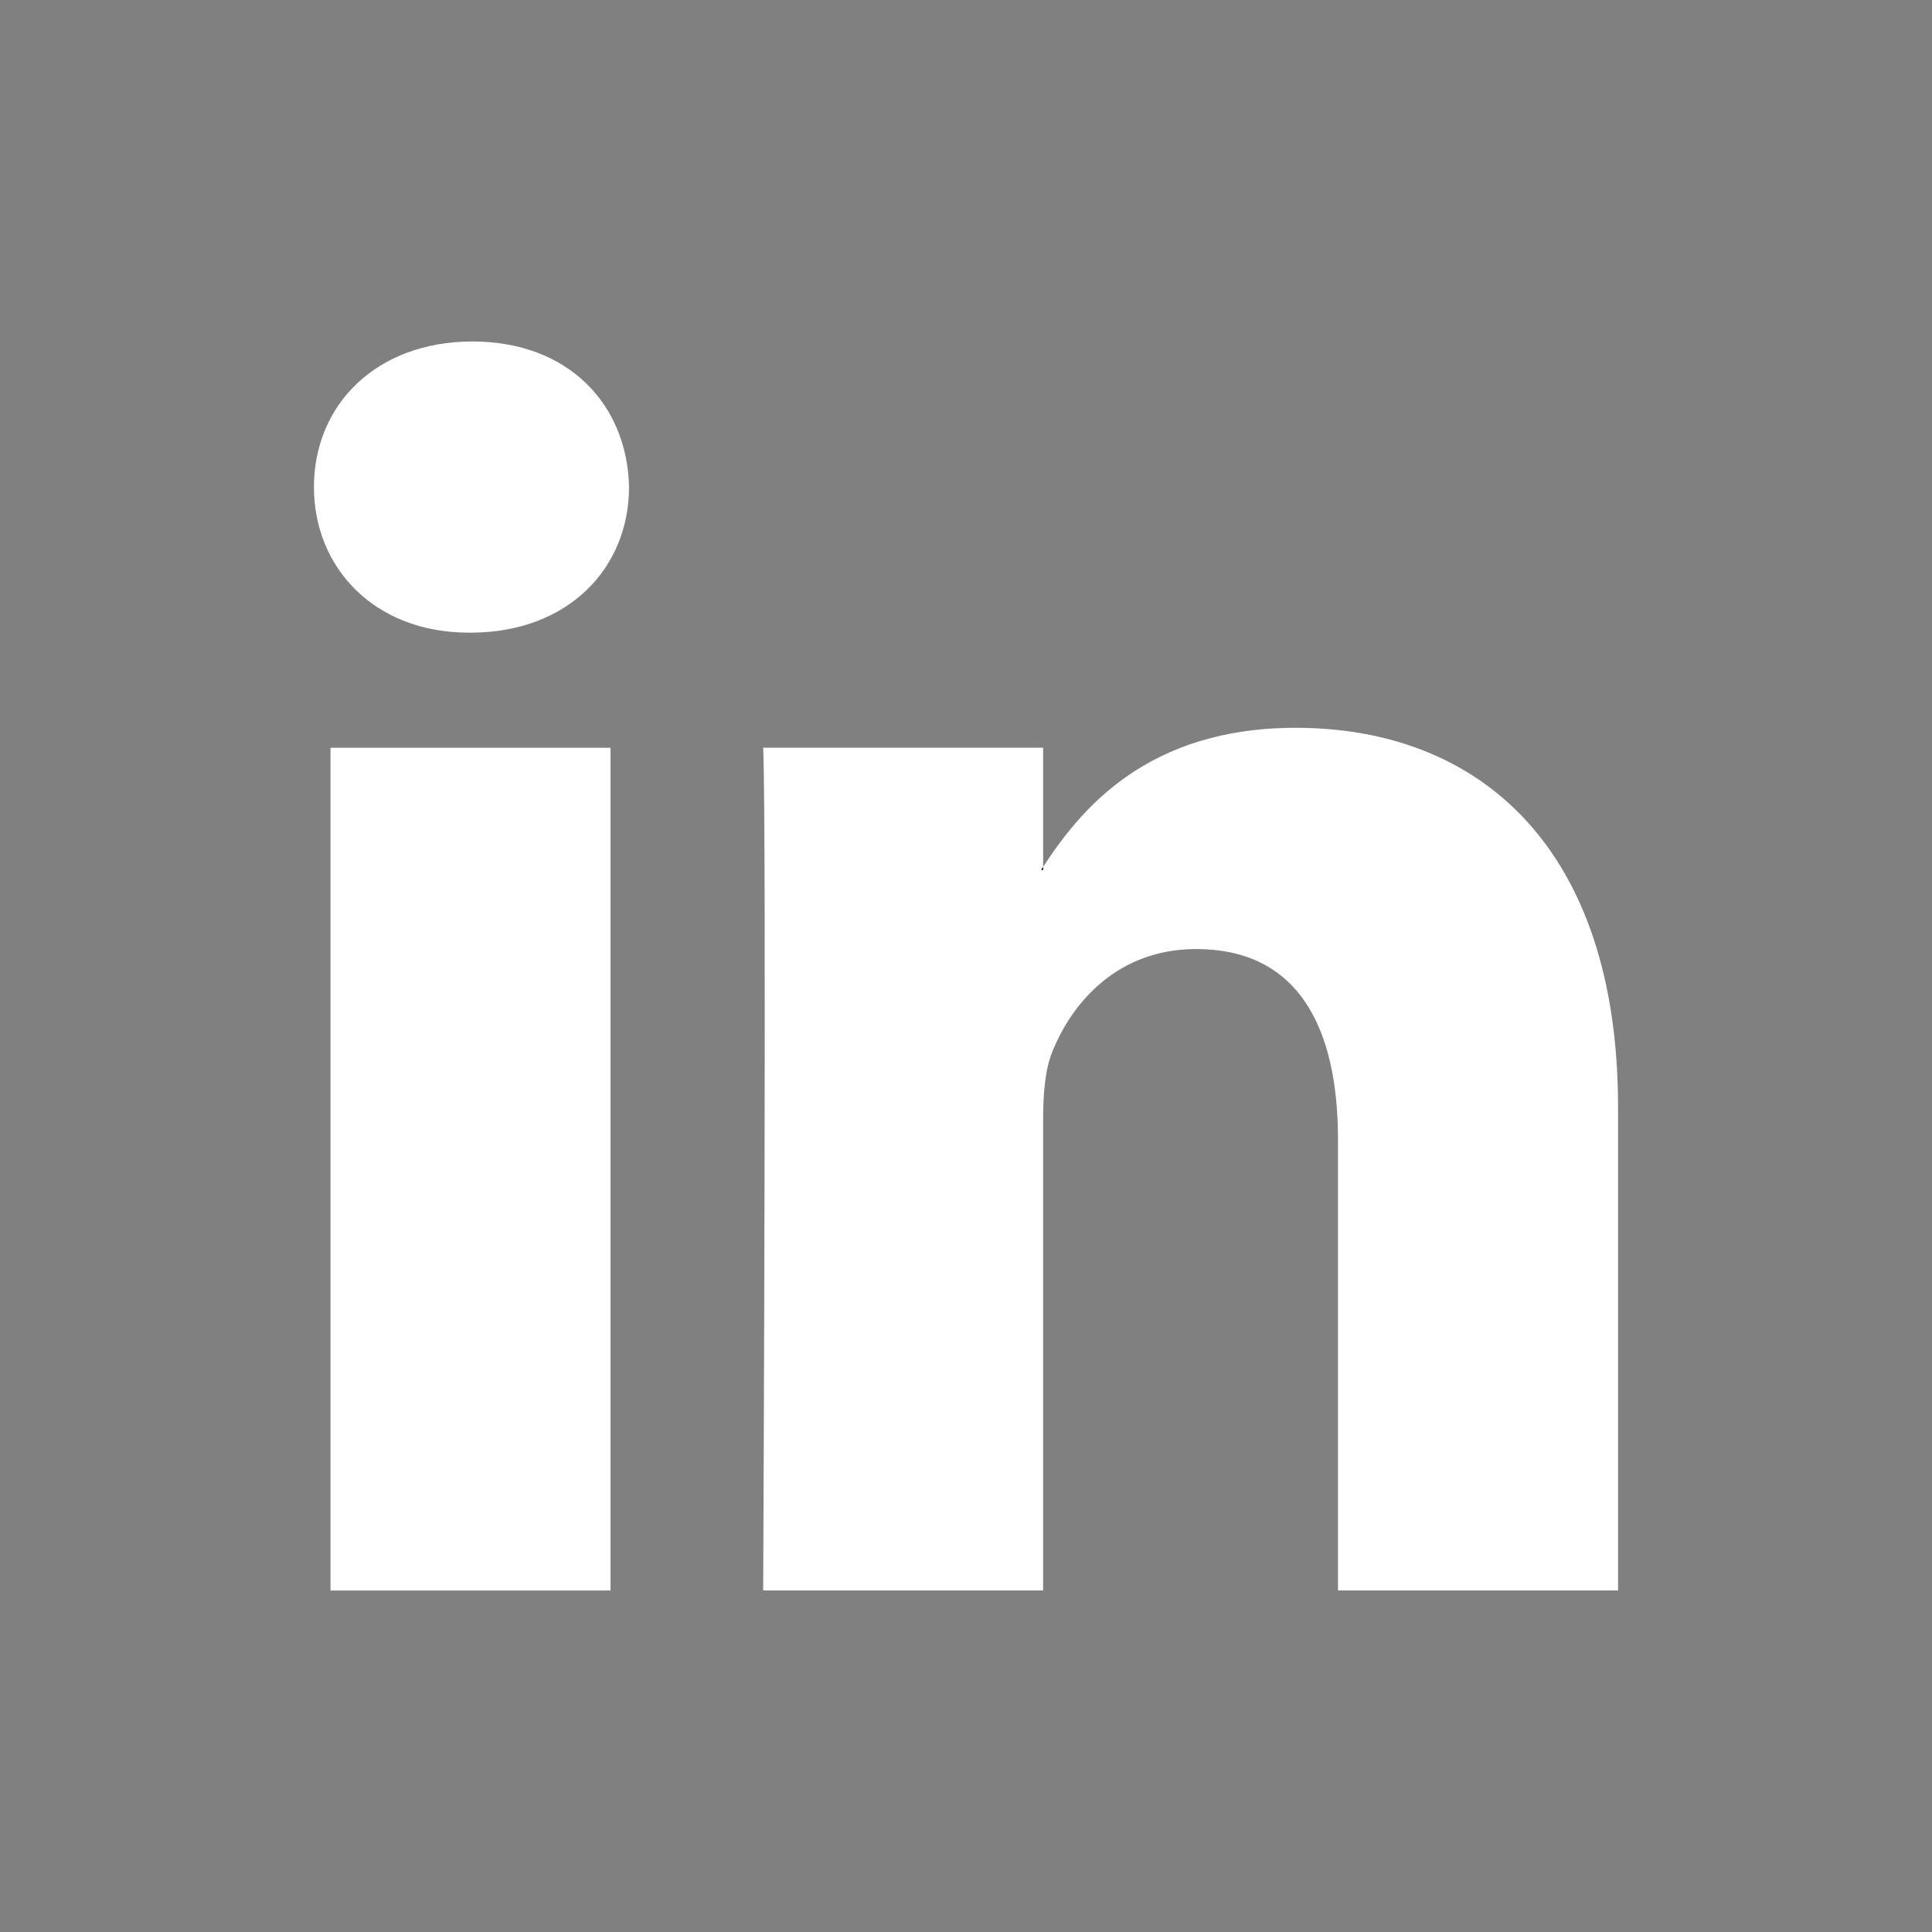
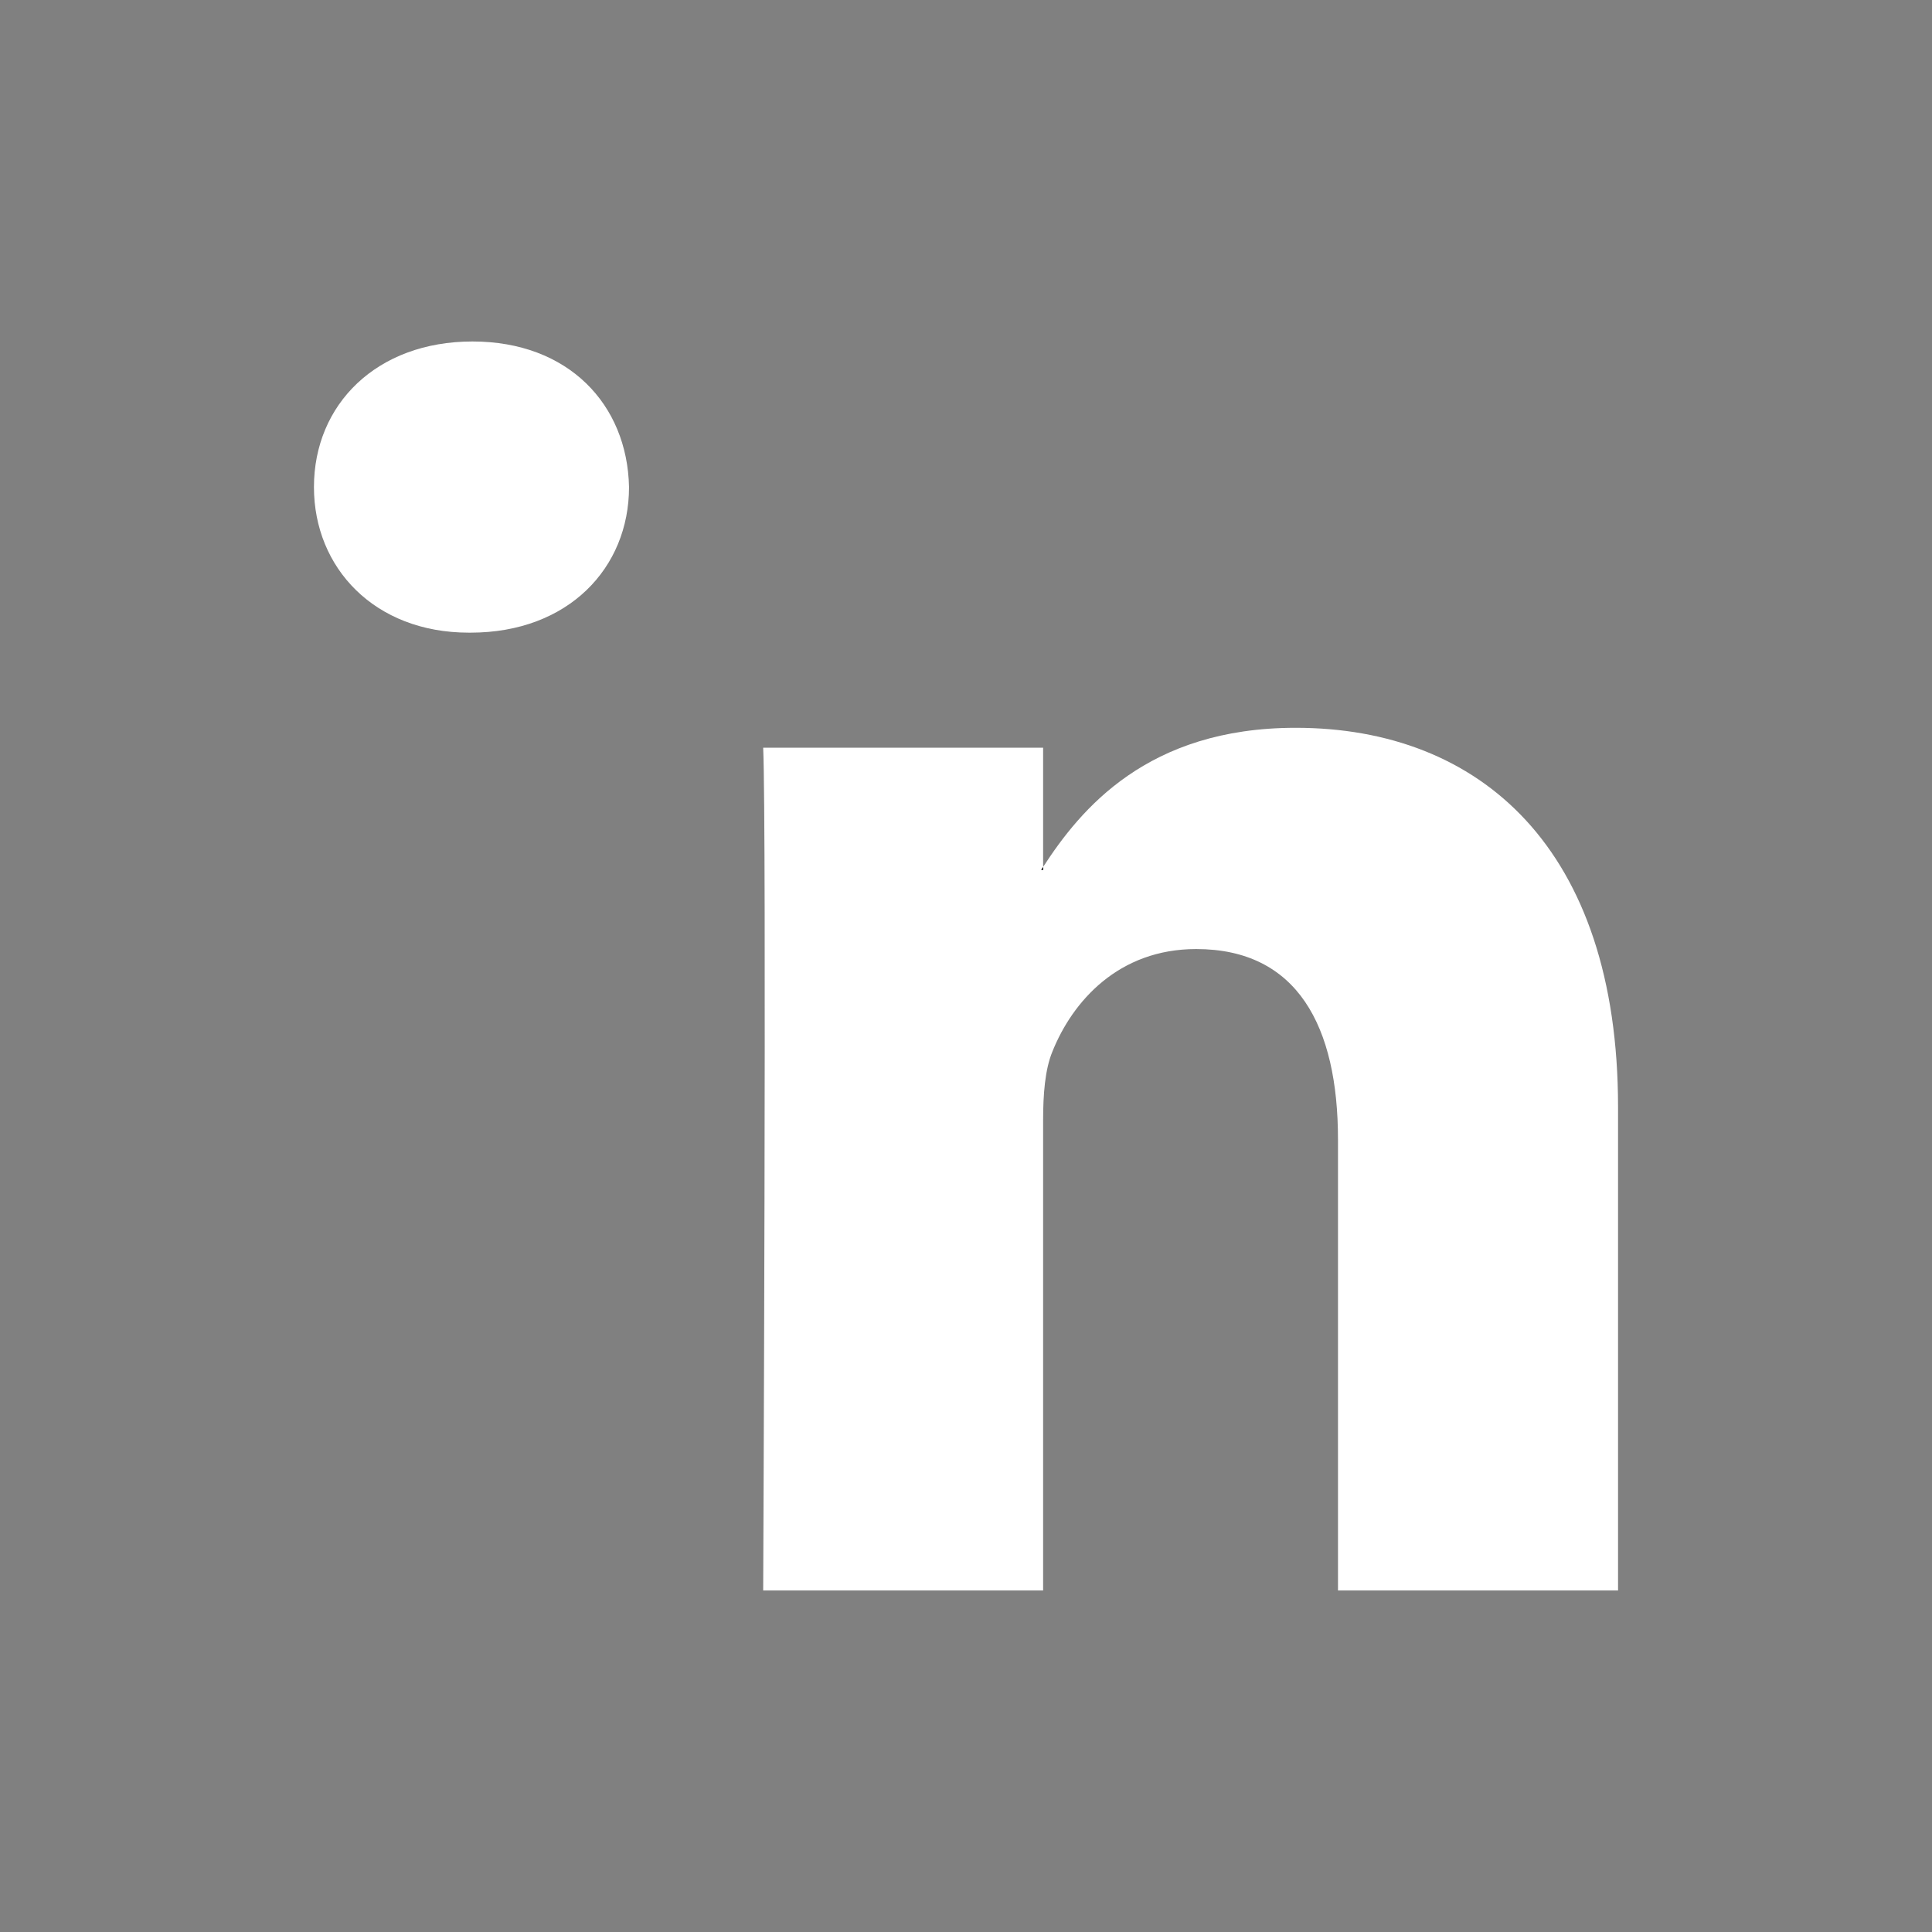
<svg xmlns="http://www.w3.org/2000/svg" id="Ebene_1" version="1.1" viewBox="0 0 48 48">
  <rect x="0" y="0" width="48" height="48" fill="#808080" stroke="none" />
  <path d="M11.738,8.484c-2.382,0-3.938,1.565-3.938,3.617,0,2.011,1.51,3.617,3.846,3.617h.046c2.426,0,3.936-1.605,3.936-3.617-.043-2.055-1.507-3.617-3.889-3.617Z" fill="#fff" />
  <path d="M32.19,18.082c-3.692,0-5.347,2.029-6.274,3.457v.072h-.046l.046-.072v-2.962h-6.955c.087,1.965,0,20.938,0,20.938h6.955v-11.694c0-.626.046-1.252.232-1.698.501-1.249,1.646-2.544,3.57-2.544,2.518,0,3.524,1.919,3.524,4.735v11.201h6.958v-12.009c0-6.434-3.431-9.424-8.01-9.424Z" fill="#fff" />
-   <rect x="8.211" y="18.578" width="6.958" height="20.938" fill="#fff" />
  <polygon points="25.916 21.612 25.916 21.54 25.869 21.612 25.916 21.612" />
</svg>